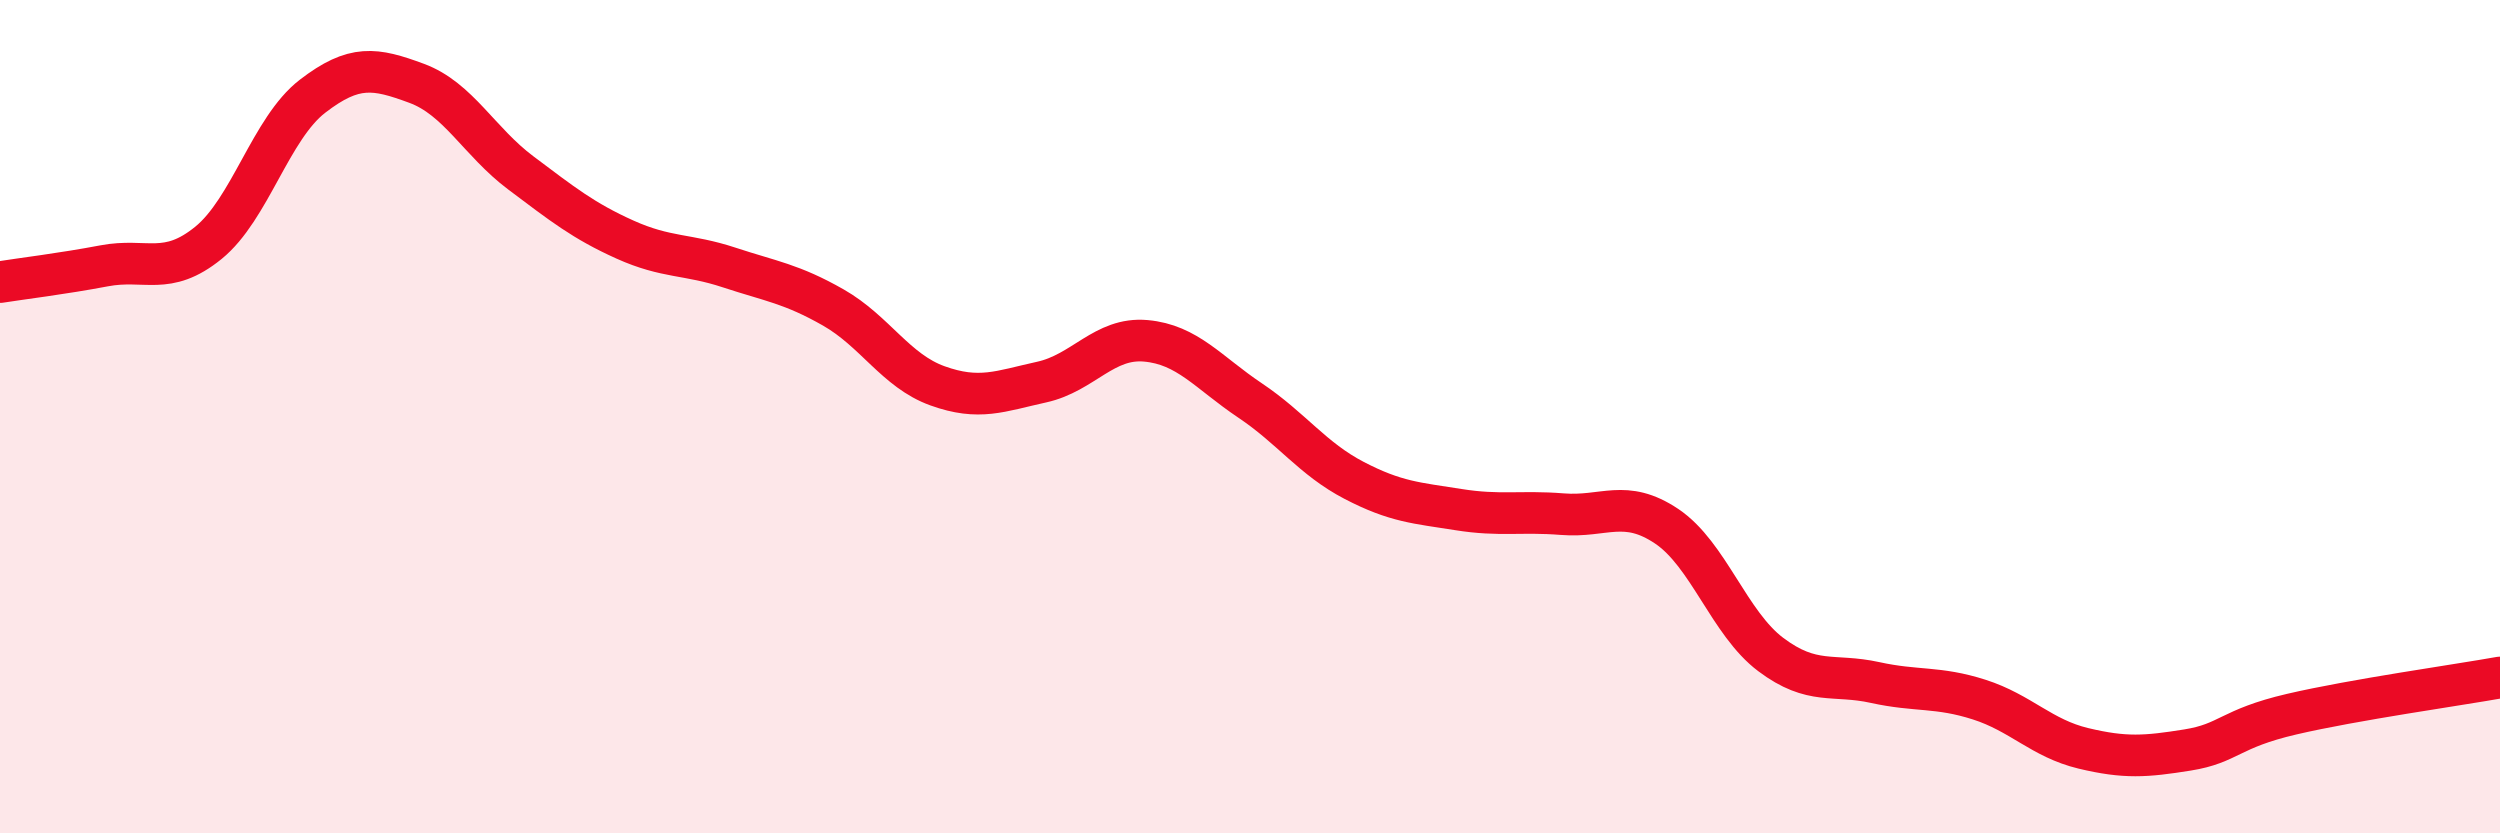
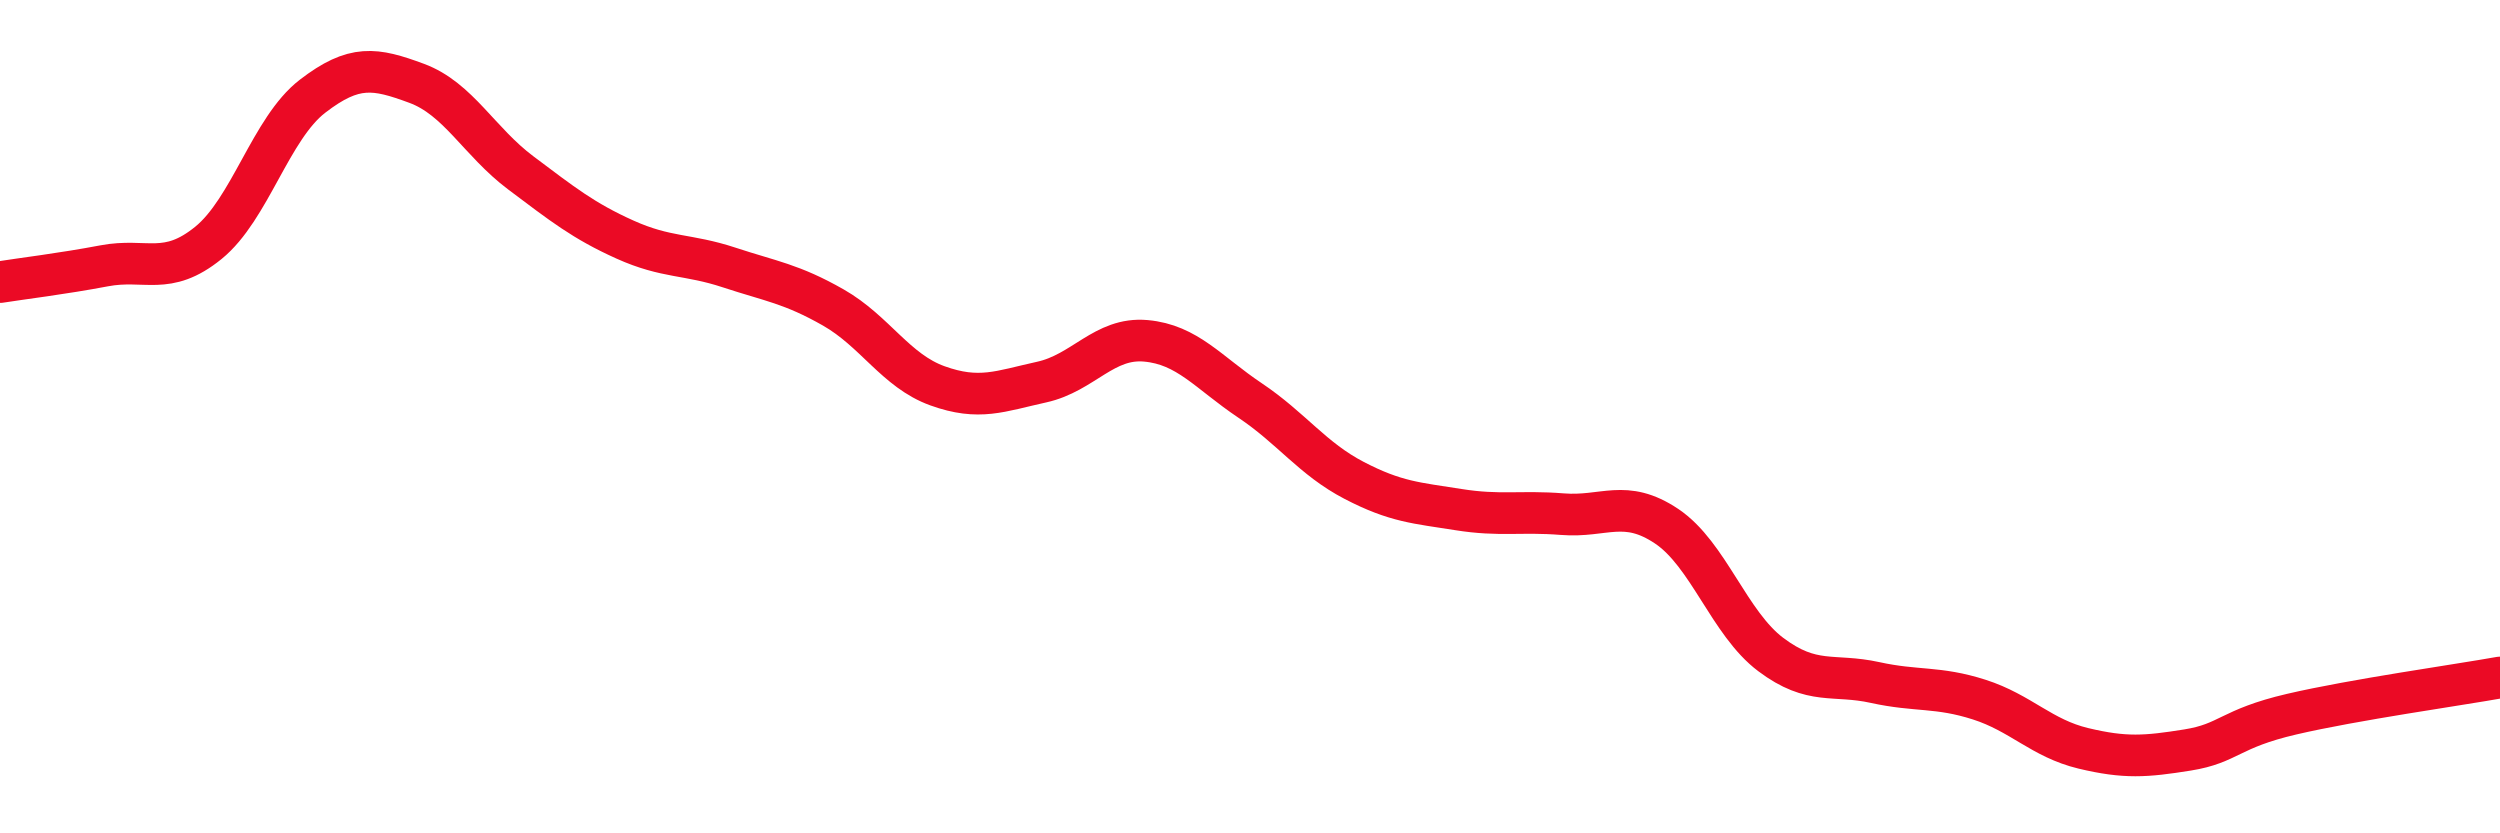
<svg xmlns="http://www.w3.org/2000/svg" width="60" height="20" viewBox="0 0 60 20">
-   <path d="M 0,6.77 C 0.5,6.69 1.5,6.57 2.5,6.38 C 3.5,6.19 4,6.64 5,5.83 C 6,5.02 6.5,3.08 7.5,2.31 C 8.5,1.54 9,1.63 10,2 C 11,2.37 11.5,3.4 12.5,4.15 C 13.5,4.9 14,5.3 15,5.75 C 16,6.2 16.5,6.09 17.5,6.42 C 18.5,6.75 19,6.81 20,7.38 C 21,7.95 21.5,8.9 22.5,9.26 C 23.5,9.62 24,9.39 25,9.17 C 26,8.95 26.5,8.09 27.5,8.18 C 28.5,8.27 29,8.94 30,9.61 C 31,10.28 31.5,11.01 32.5,11.53 C 33.5,12.05 34,12.07 35,12.23 C 36,12.39 36.5,12.26 37.5,12.34 C 38.5,12.42 39,11.96 40,12.63 C 41,13.3 41.5,14.96 42.5,15.71 C 43.5,16.46 44,16.16 45,16.38 C 46,16.6 46.5,16.47 47.5,16.79 C 48.5,17.11 49,17.72 50,17.96 C 51,18.2 51.5,18.16 52.5,18 C 53.5,17.84 53.5,17.49 55,17.14 C 56.5,16.79 59,16.44 60,16.26L60 20L0 20Z" fill="#EB0A25" opacity="0.1" stroke-linecap="round" stroke-linejoin="round" />
  <path d="M 0,6.77 C 0.5,6.69 1.5,6.57 2.5,6.38 C 3.5,6.19 4,6.64 5,5.83 C 6,5.02 6.5,3.08 7.5,2.31 C 8.5,1.54 9,1.63 10,2 C 11,2.37 11.5,3.4 12.5,4.15 C 13.5,4.9 14,5.3 15,5.75 C 16,6.2 16.5,6.09 17.5,6.42 C 18.5,6.75 19,6.81 20,7.38 C 21,7.95 21.5,8.9 22.5,9.26 C 23.5,9.62 24,9.39 25,9.17 C 26,8.95 26.5,8.09 27.5,8.18 C 28.5,8.27 29,8.94 30,9.61 C 31,10.28 31.5,11.01 32.5,11.53 C 33.5,12.05 34,12.07 35,12.23 C 36,12.39 36.5,12.26 37.5,12.34 C 38.5,12.42 39,11.96 40,12.63 C 41,13.3 41.5,14.96 42.5,15.71 C 43.5,16.46 44,16.16 45,16.38 C 46,16.6 46.5,16.47 47.5,16.79 C 48.5,17.11 49,17.72 50,17.96 C 51,18.2 51.5,18.16 52.5,18 C 53.5,17.84 53.5,17.49 55,17.14 C 56.5,16.79 59,16.44 60,16.26" stroke="#EB0A25" stroke-width="1" fill="none" stroke-linecap="round" stroke-linejoin="round" />
</svg>